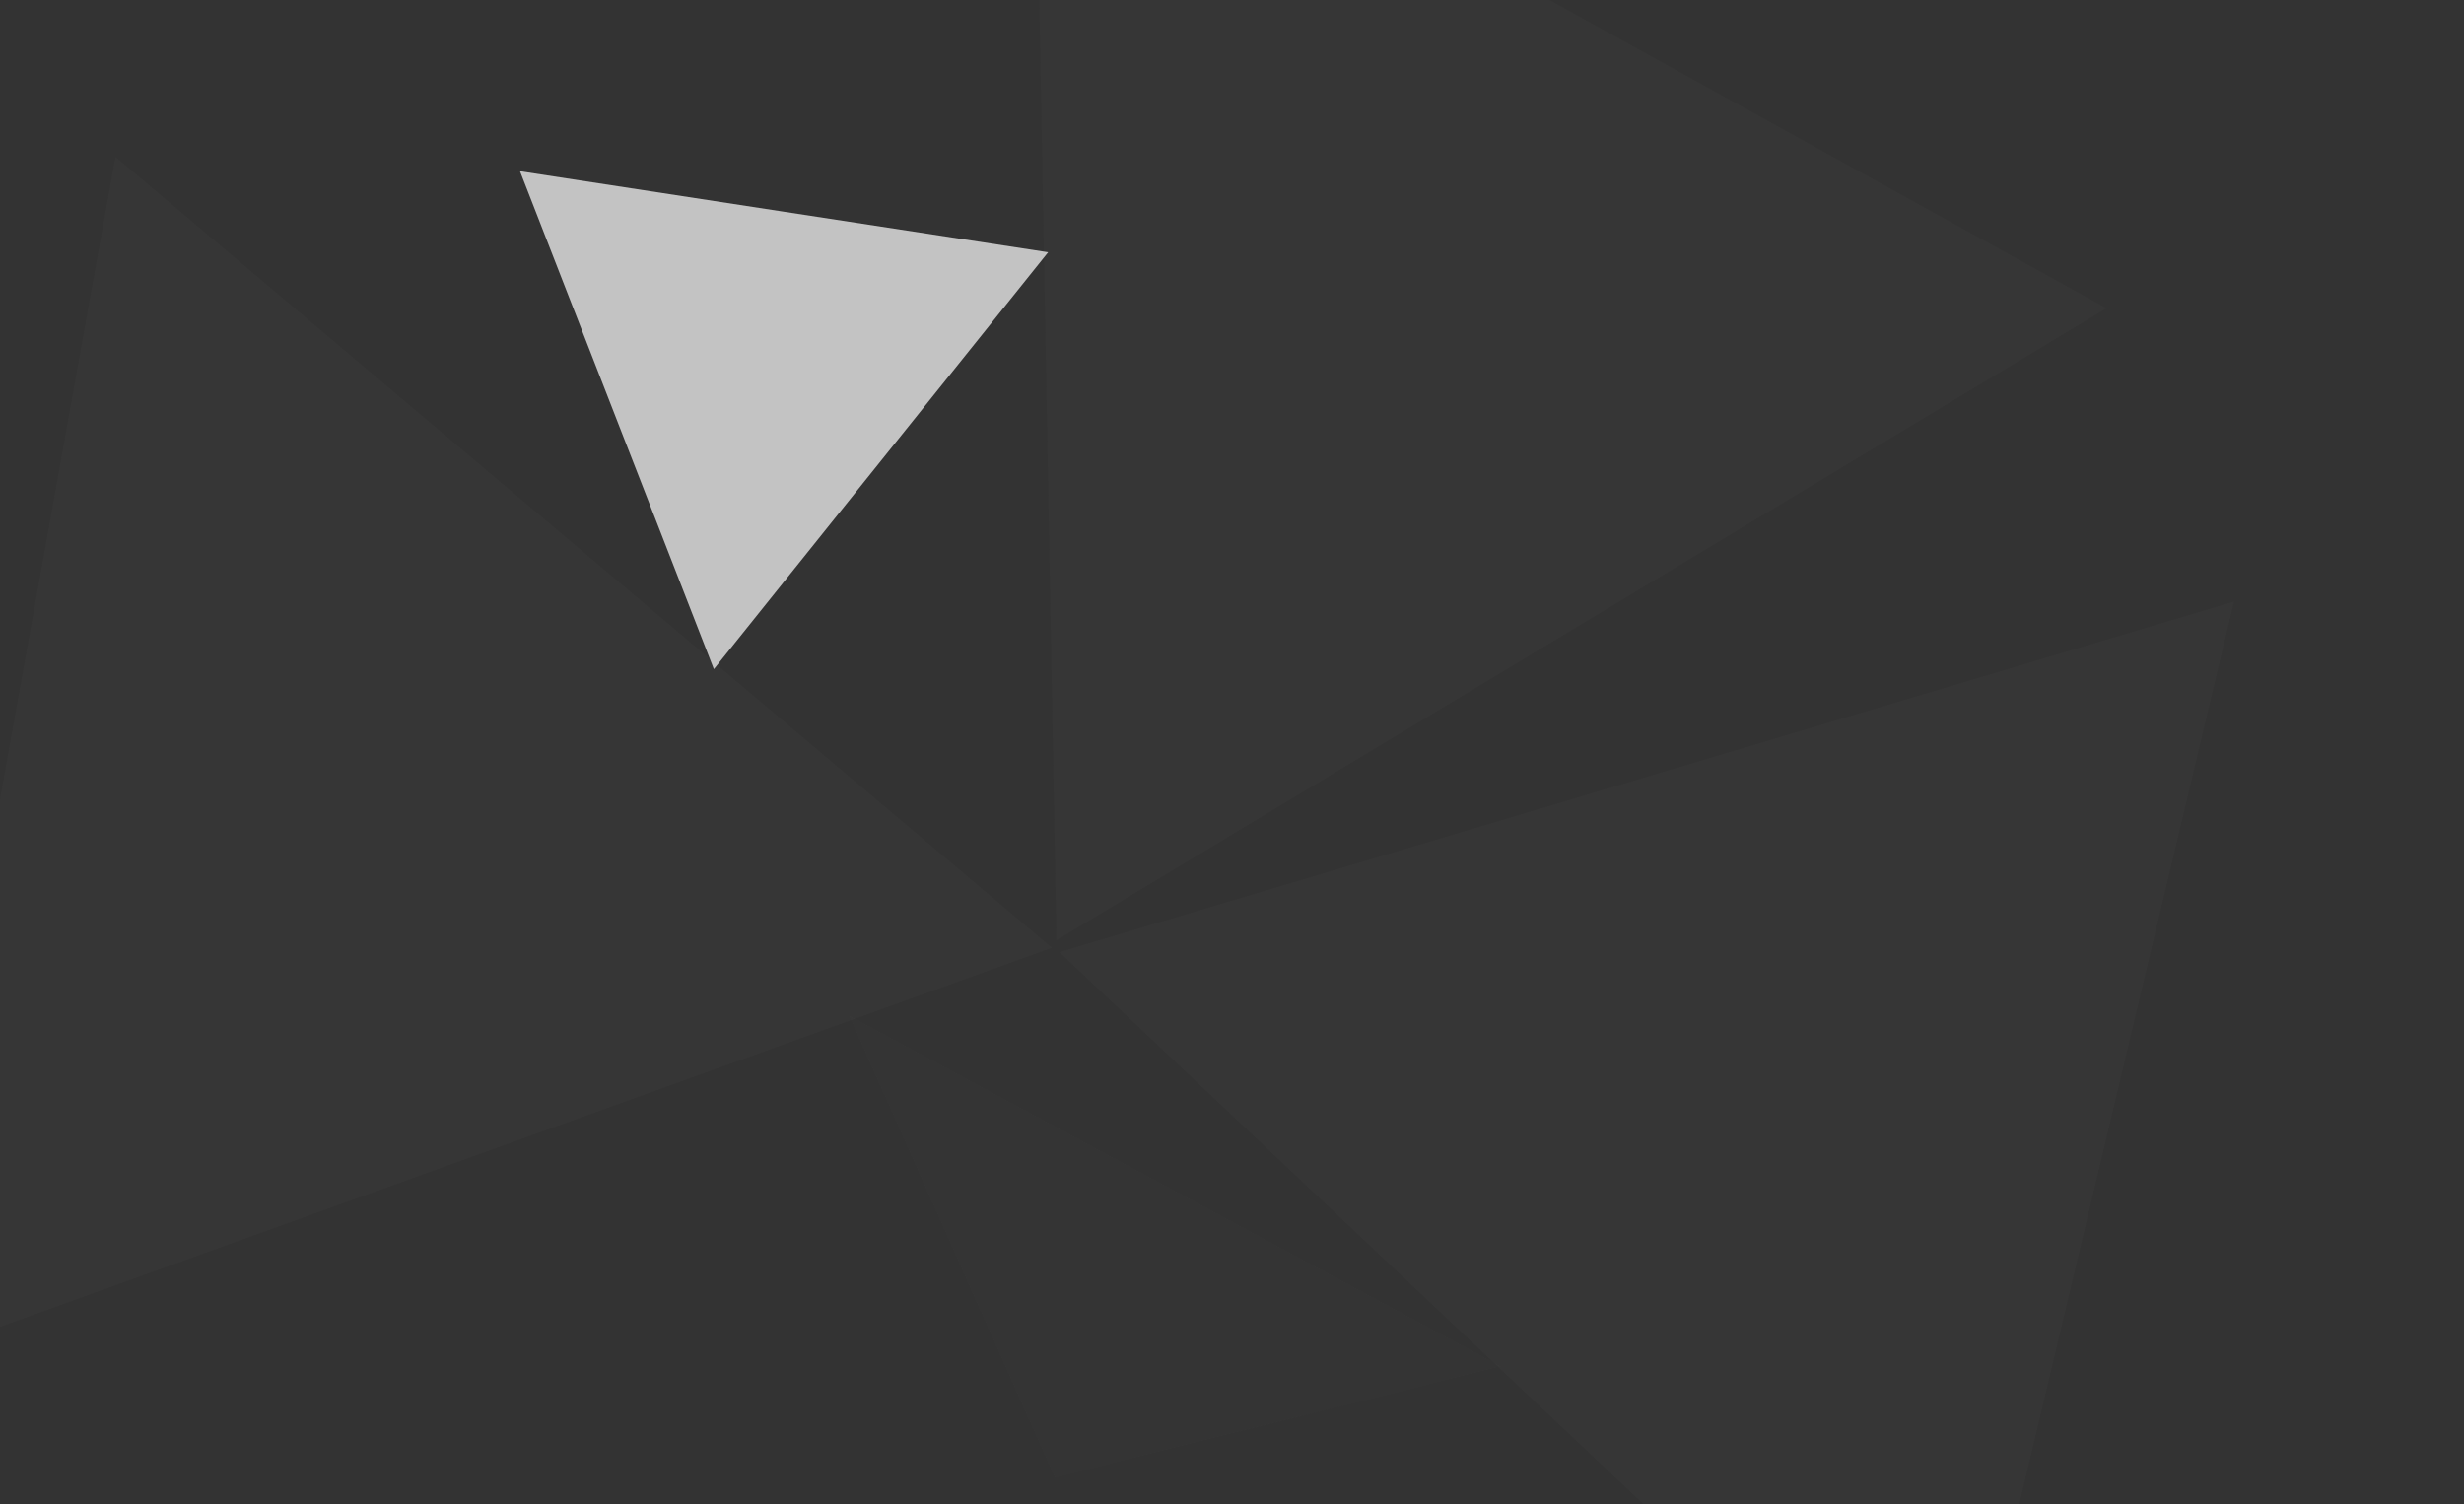
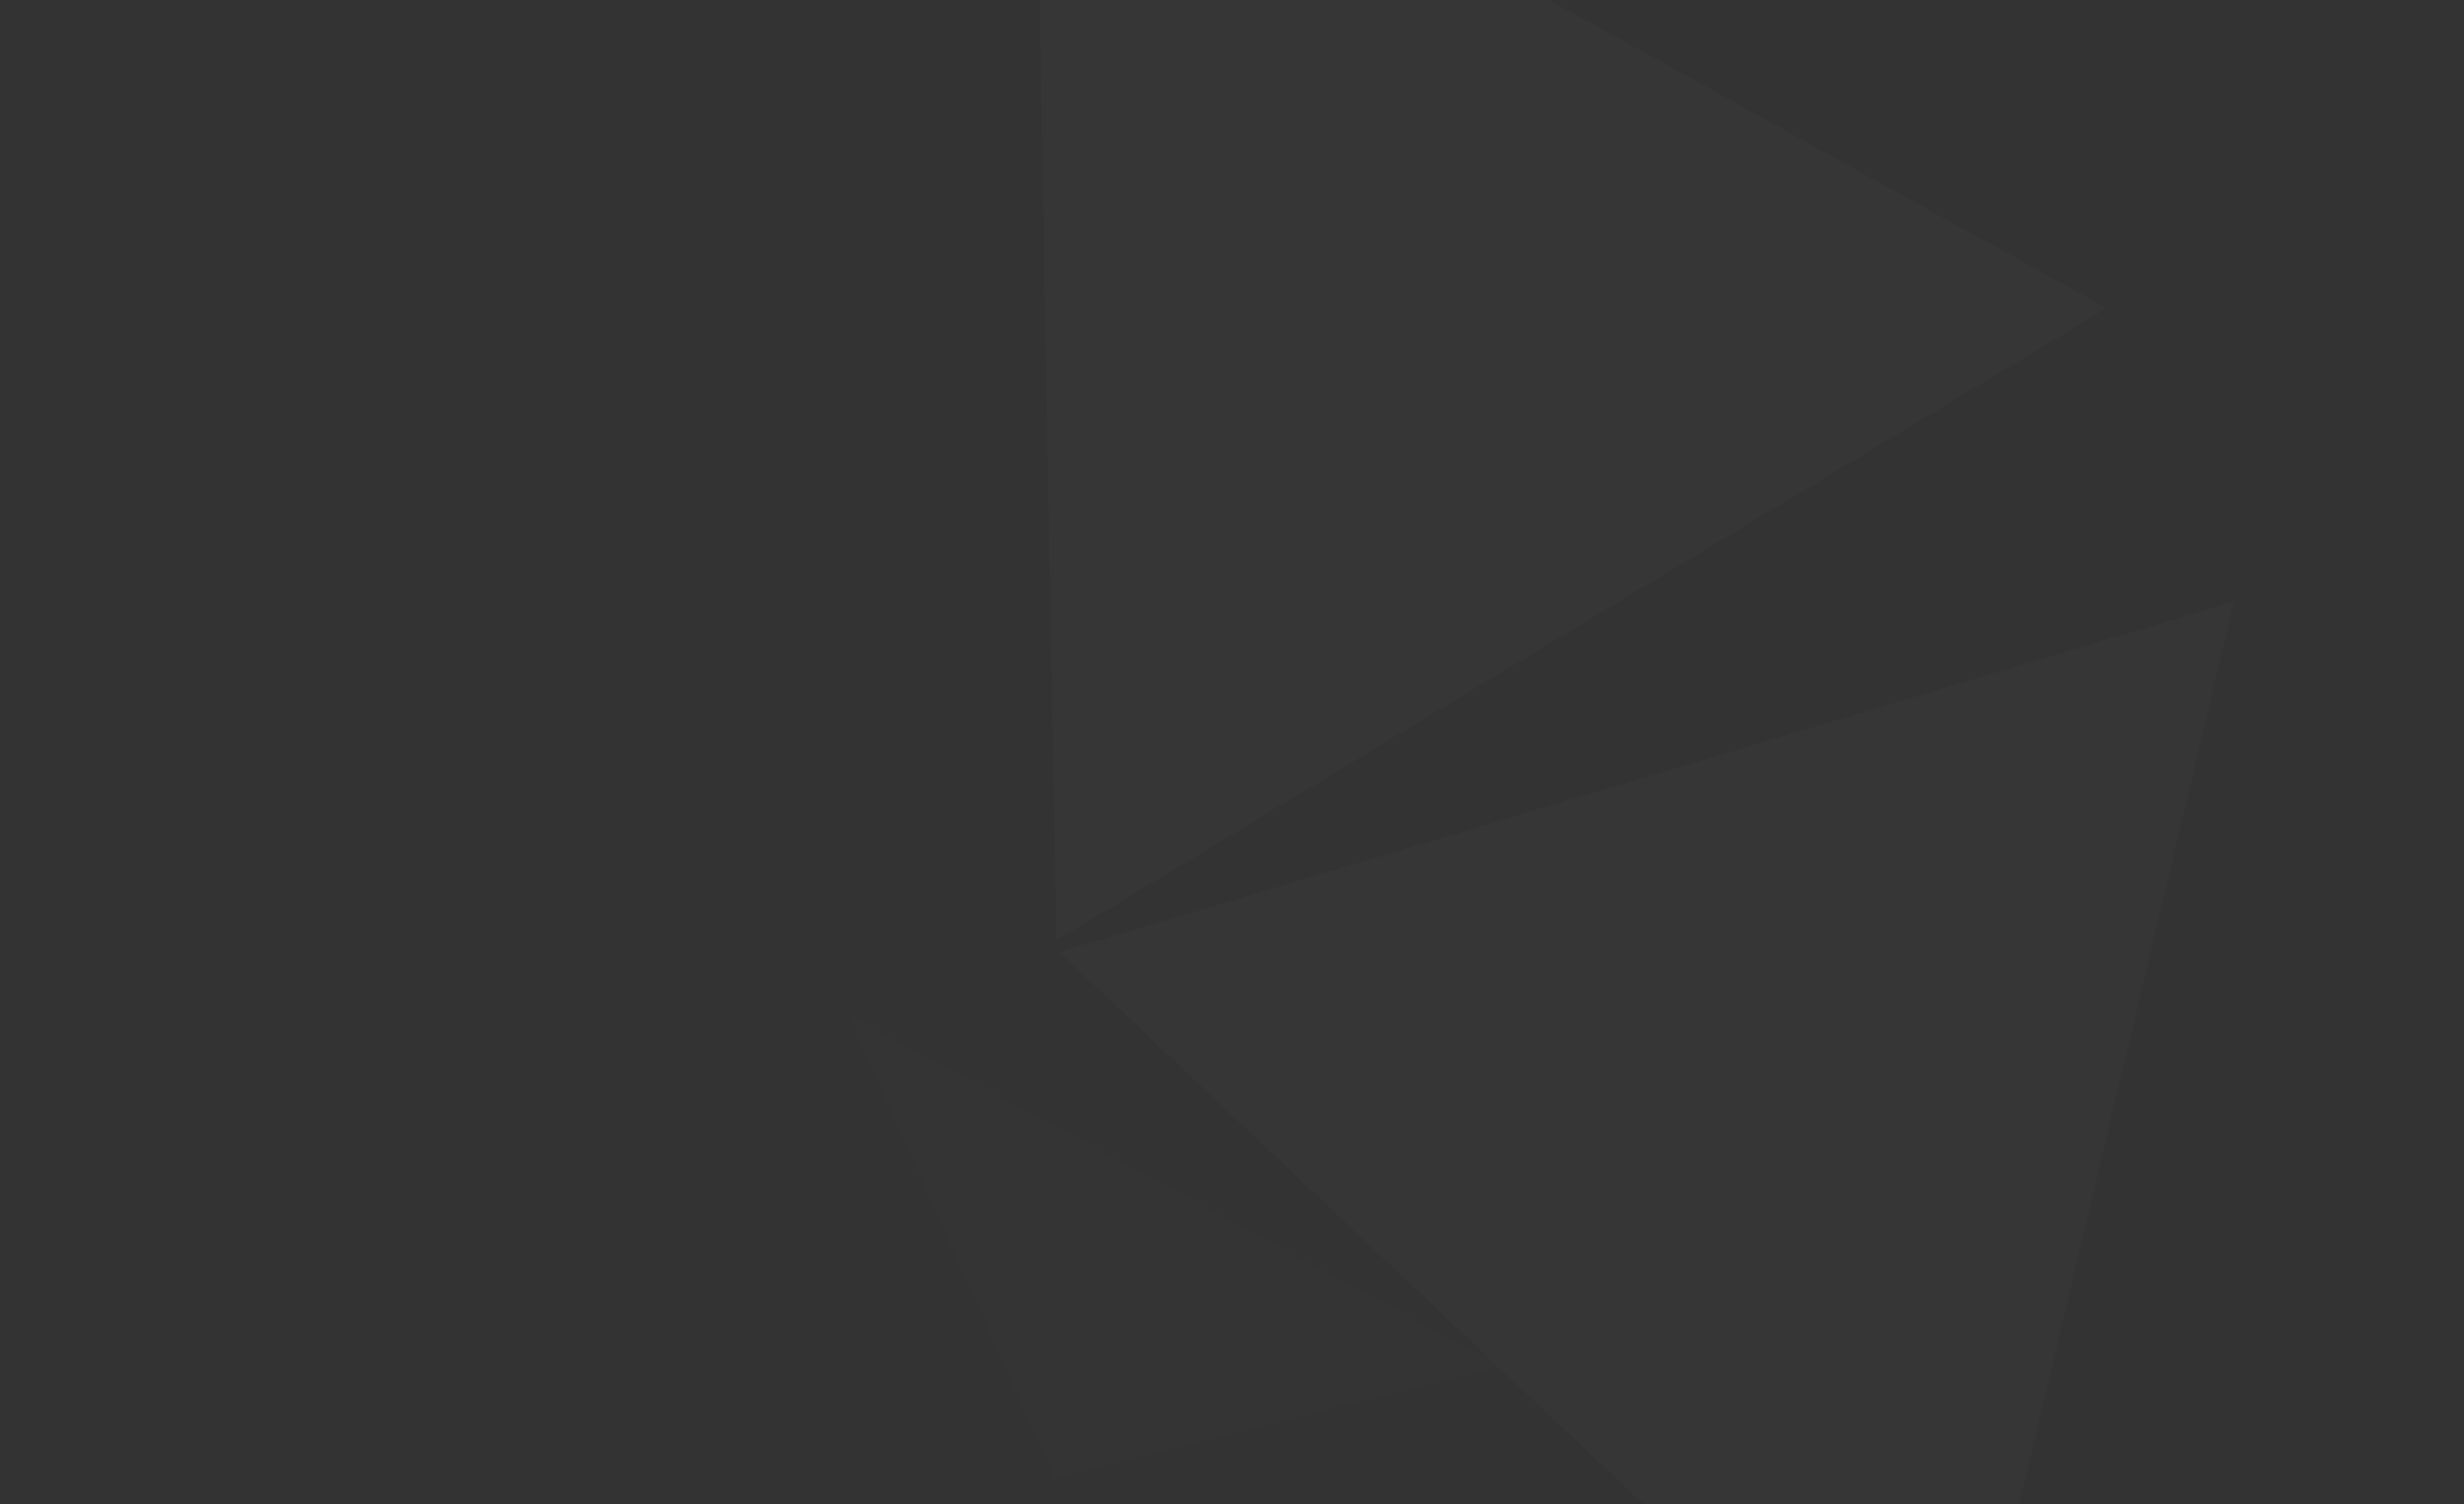
<svg xmlns="http://www.w3.org/2000/svg" xmlns:ns1="http://www.inkscape.org/namespaces/inkscape" xmlns:ns2="http://sodipodi.sourceforge.net/DTD/sodipodi-0.dtd" width="1300" height="793.701" viewBox="0 0 343.958 210" version="1.1" id="svg1" ns1:version="1.4 (e7c3feb100, 2024-10-09)" ns2:docname="body-bg.svg">
  <rect x="0" y="0" width="343.958" height="210" fill="#333333" stroke="none" />
  <ns2:namedview id="namedview1" pagecolor="#ffffff" bordercolor="#000000" borderopacity="0.25" ns1:showpageshadow="2" ns1:pageopacity="0.0" ns1:pagecheckerboard="0" ns1:deskcolor="#d1d1d1" ns1:document-units="mm" ns1:zoom="1.7068743" ns1:cx="333.06495" ns1:cy="561.25984" ns1:window-width="3840" ns1:window-height="2100" ns1:window-x="0" ns1:window-y="0" ns1:window-maximized="1" ns1:current-layer="layer1" />
  <defs id="defs1" />
  <g ns1:label="Vrstva 1" ns1:groupmode="layer" id="layer1">
-     <path ns2:type="star" style="opacity:0.039;fill:#999999;stroke-width:0" id="path1" ns1:flatsided="false" ns2:sides="3" ns2:cx="11.780793" ns2:cy="128.50365" ns2:r1="98.786537" ns2:r2="49.393269" ns2:arg1="0.53880486" ns2:arg2="1.5860024" ns1:rounded="0" ns1:randomized="0" d="m 96.572,179.192 -85.542,-1.301 -85.542,-1.301 43.897,-73.431 43.897,-73.431 41.644,74.732 z" ns1:transform-center-x="-16.744492" ns1:transform-center-y="-8.7330664" transform="rotate(99.313,36.495,137.735)" />
    <path ns2:type="star" style="opacity:0.036;fill:#999999;stroke-width:0" id="path1-5" ns1:flatsided="false" ns2:sides="3" ns2:cx="11.780793" ns2:cy="128.50365" ns2:r1="98.786537" ns2:r2="49.393269" ns2:arg1="0.53880486" ns2:arg2="1.5860024" ns1:rounded="0" ns1:randomized="0" d="m 96.572,179.192 -85.542,-1.301 -85.542,-1.301 43.897,-73.431 43.897,-73.431 41.644,74.732 z" ns1:transform-center-x="14.125288" ns1:transform-center-y="11.43236" transform="rotate(42.512,92.821,440.615)" />
    <path ns2:type="star" style="opacity:0.03;fill:#999999;stroke-width:0" id="path1-5-2" ns1:flatsided="false" ns2:sides="3" ns2:cx="11.780793" ns2:cy="128.50365" ns2:r1="98.786537" ns2:r2="49.393269" ns2:arg1="0.53880486" ns2:arg2="1.5860024" ns1:rounded="0" ns1:randomized="0" d="m 96.572,179.192 -85.542,-1.301 -85.542,-1.301 43.897,-73.431 43.897,-73.431 41.644,74.732 z" ns1:transform-center-x="-23.912388" ns1:transform-center-y="0.90083437" transform="rotate(88.084,146.8,181.544)" />
    <path ns2:type="star" style="opacity:0.035;fill:#666666;stroke-width:0" id="path2" ns1:flatsided="false" ns2:sides="3" ns2:cx="94.866386" ns2:cy="177.17693" ns2:r1="38.031612" ns2:r2="19.015806" ns2:arg1="-1.059739" ns2:arg2="-0.012541464" ns1:rounded="0" ns1:randomized="0" d="m 113.468,144.005 0.413,32.934 0.413,32.934 -28.728,-16.109 -28.728,-16.109 28.315,-16.825 z" ns1:transform-center-x="-5.5814527" ns1:transform-center-y="-5.5744056" transform="matrix(1.037,0.997,-0.958,0.223,229.783,45.49)" />
-     <path ns2:type="star" style="opacity:0.726;fill:#f9f9f9;stroke-width:0" id="path3" ns1:flatsided="false" ns2:sides="3" ns2:cx="24.181627" ns2:cy="68.359604" ns2:r1="43.067524" ns2:r2="21.533762" ns2:arg1="-1.1361261" ns2:arg2="-0.08892856" ns1:rounded="0" ns1:randomized="0" d="M 42.318,29.297 45.63,66.447 48.943,103.597 15.114,87.891 -18.716,72.184 11.801,50.741 Z" ns1:transform-center-x="-3.2655275" ns1:transform-center-y="7.814334" transform="rotate(43.818,86.959,161.548)" />
  </g>
</svg>